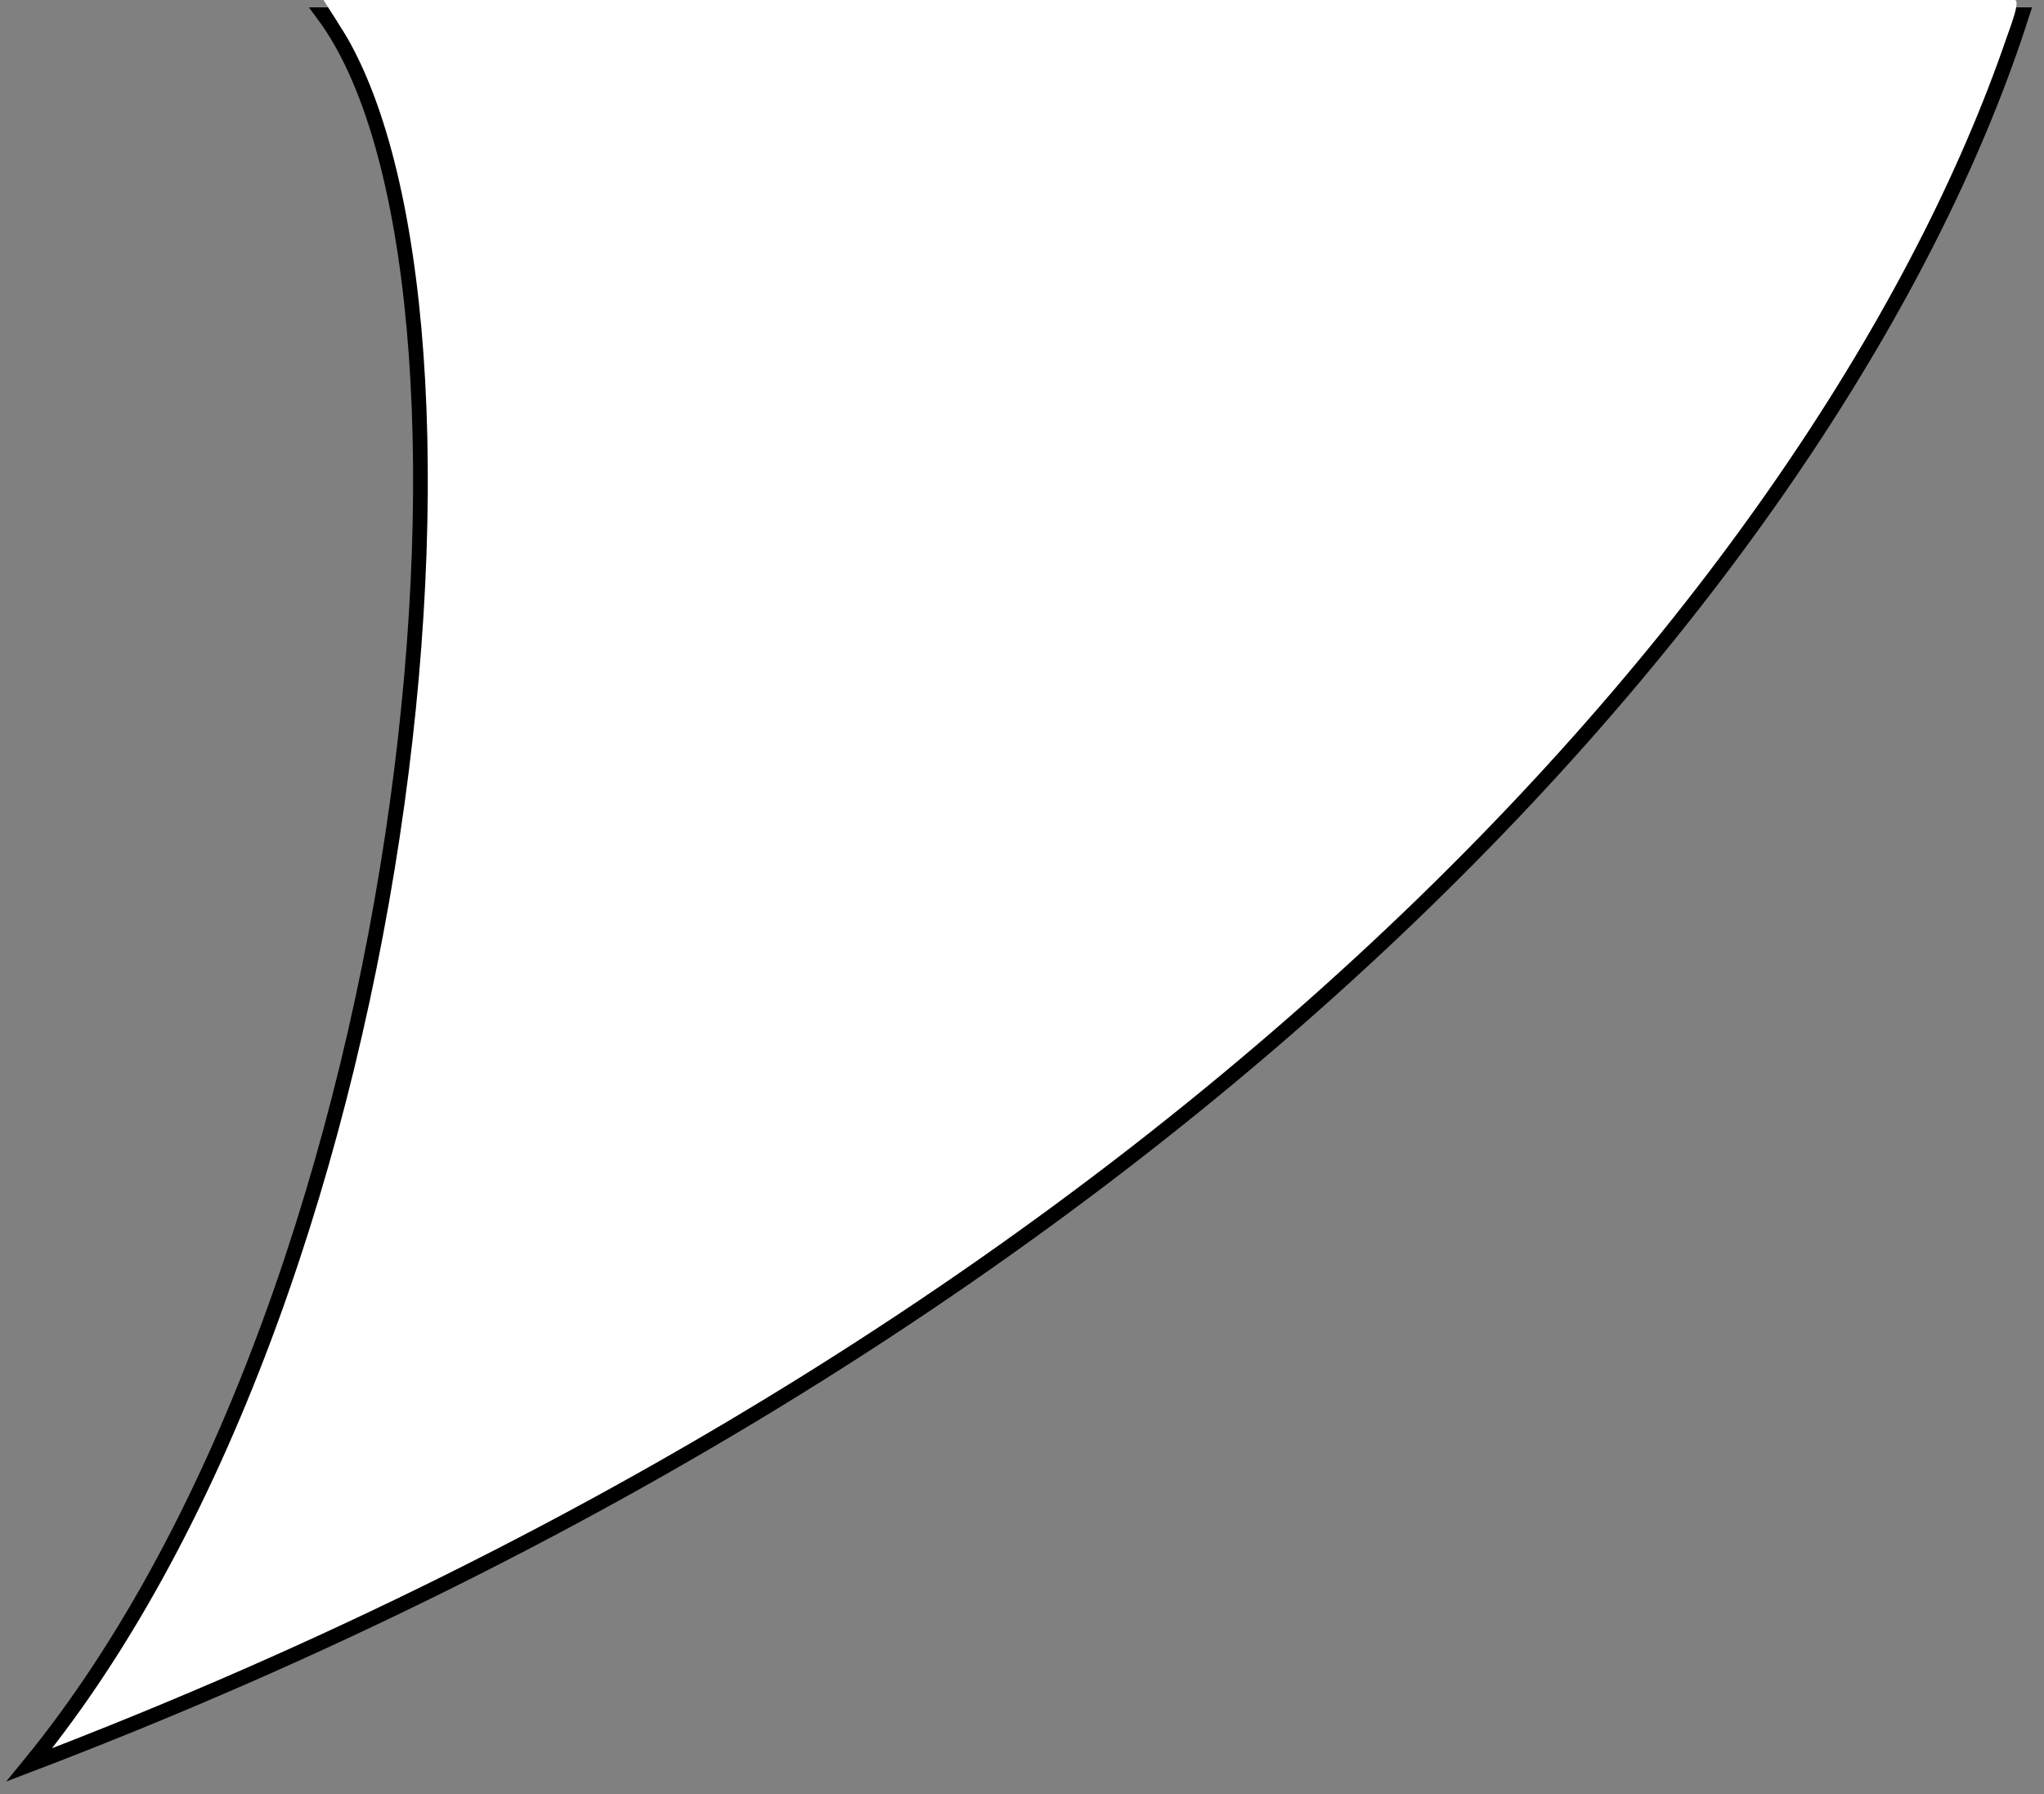
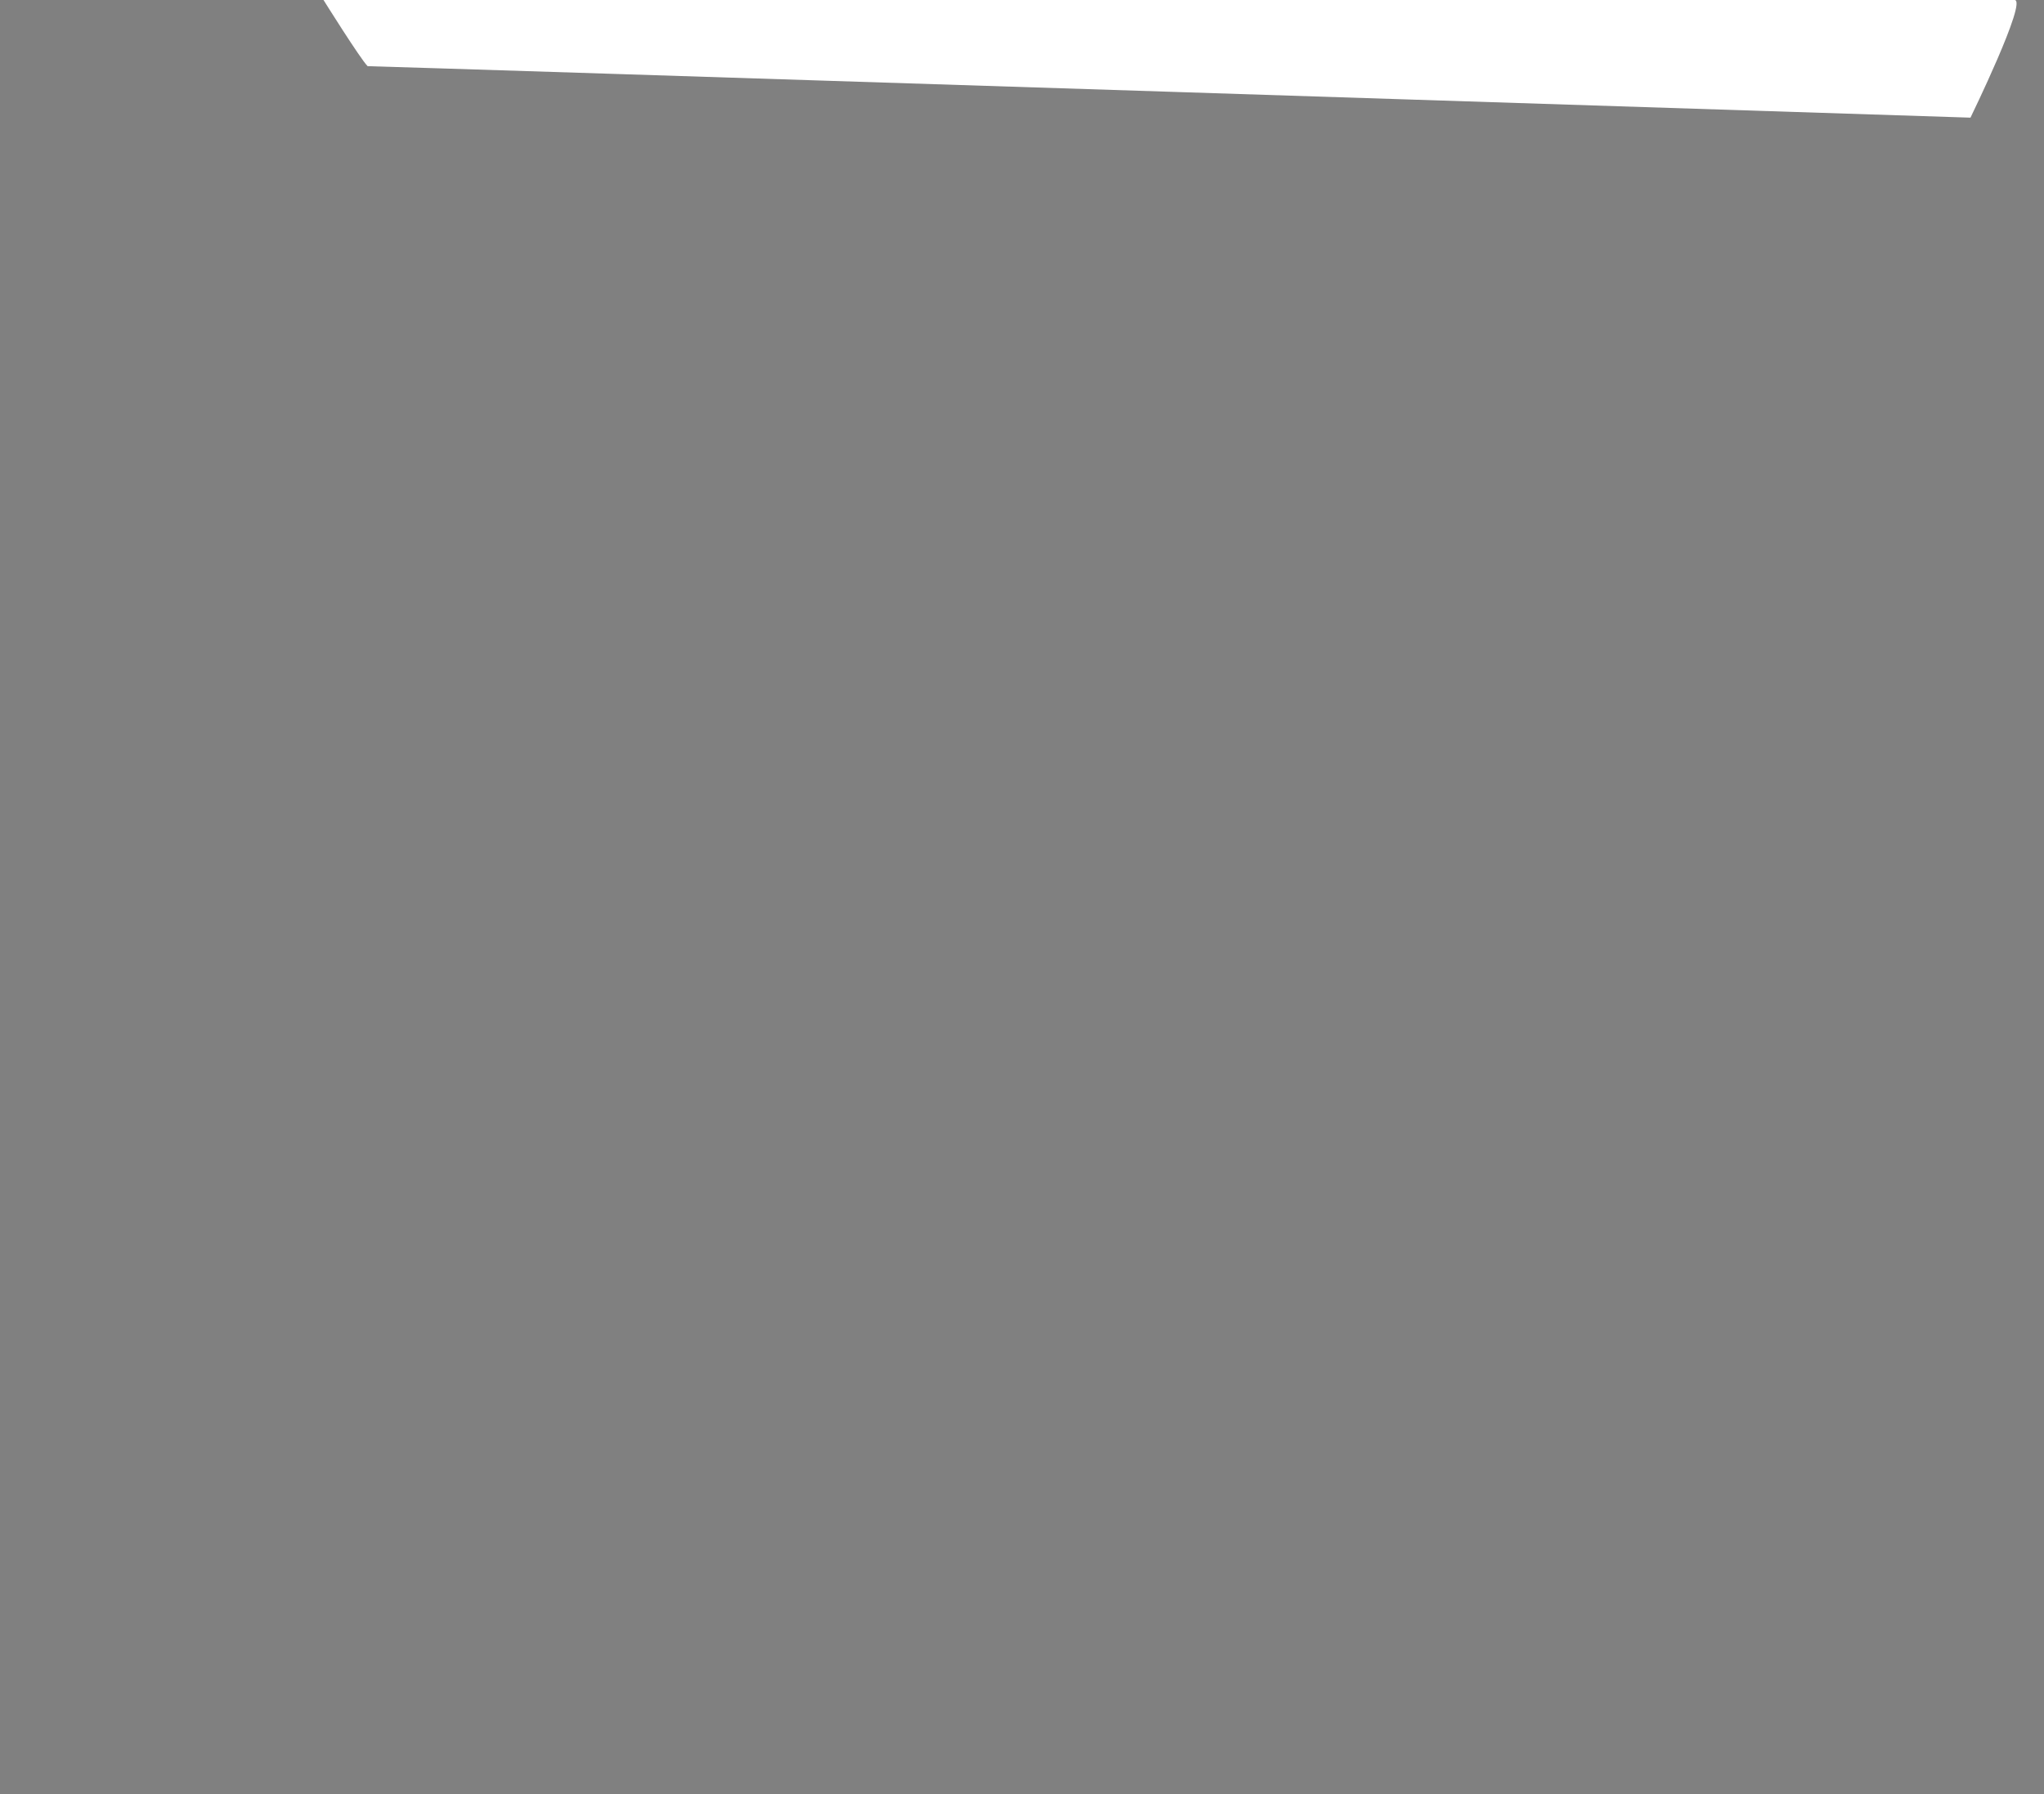
<svg xmlns="http://www.w3.org/2000/svg" width="139" height="122" viewBox="0 0 139 122" fill="none">
  <rect x="0" y="0" width="139" height="122" fill="#808080" stroke="none" />
  <g id="Group 18">
-     <path id="Vector 1" d="M2 120C29 87 35 18.5 22 1H137.5C126 37 82.8 89.2 2 120Z" fill="white" stroke="black" />
    <path id="Vector 2" d="M22 0C22 0 24.5 4 25 4.5C26 4.501 134 8 134 8C134 8 137.9 0 137 0L22 0Z" fill="white" />
  </g>
</svg>